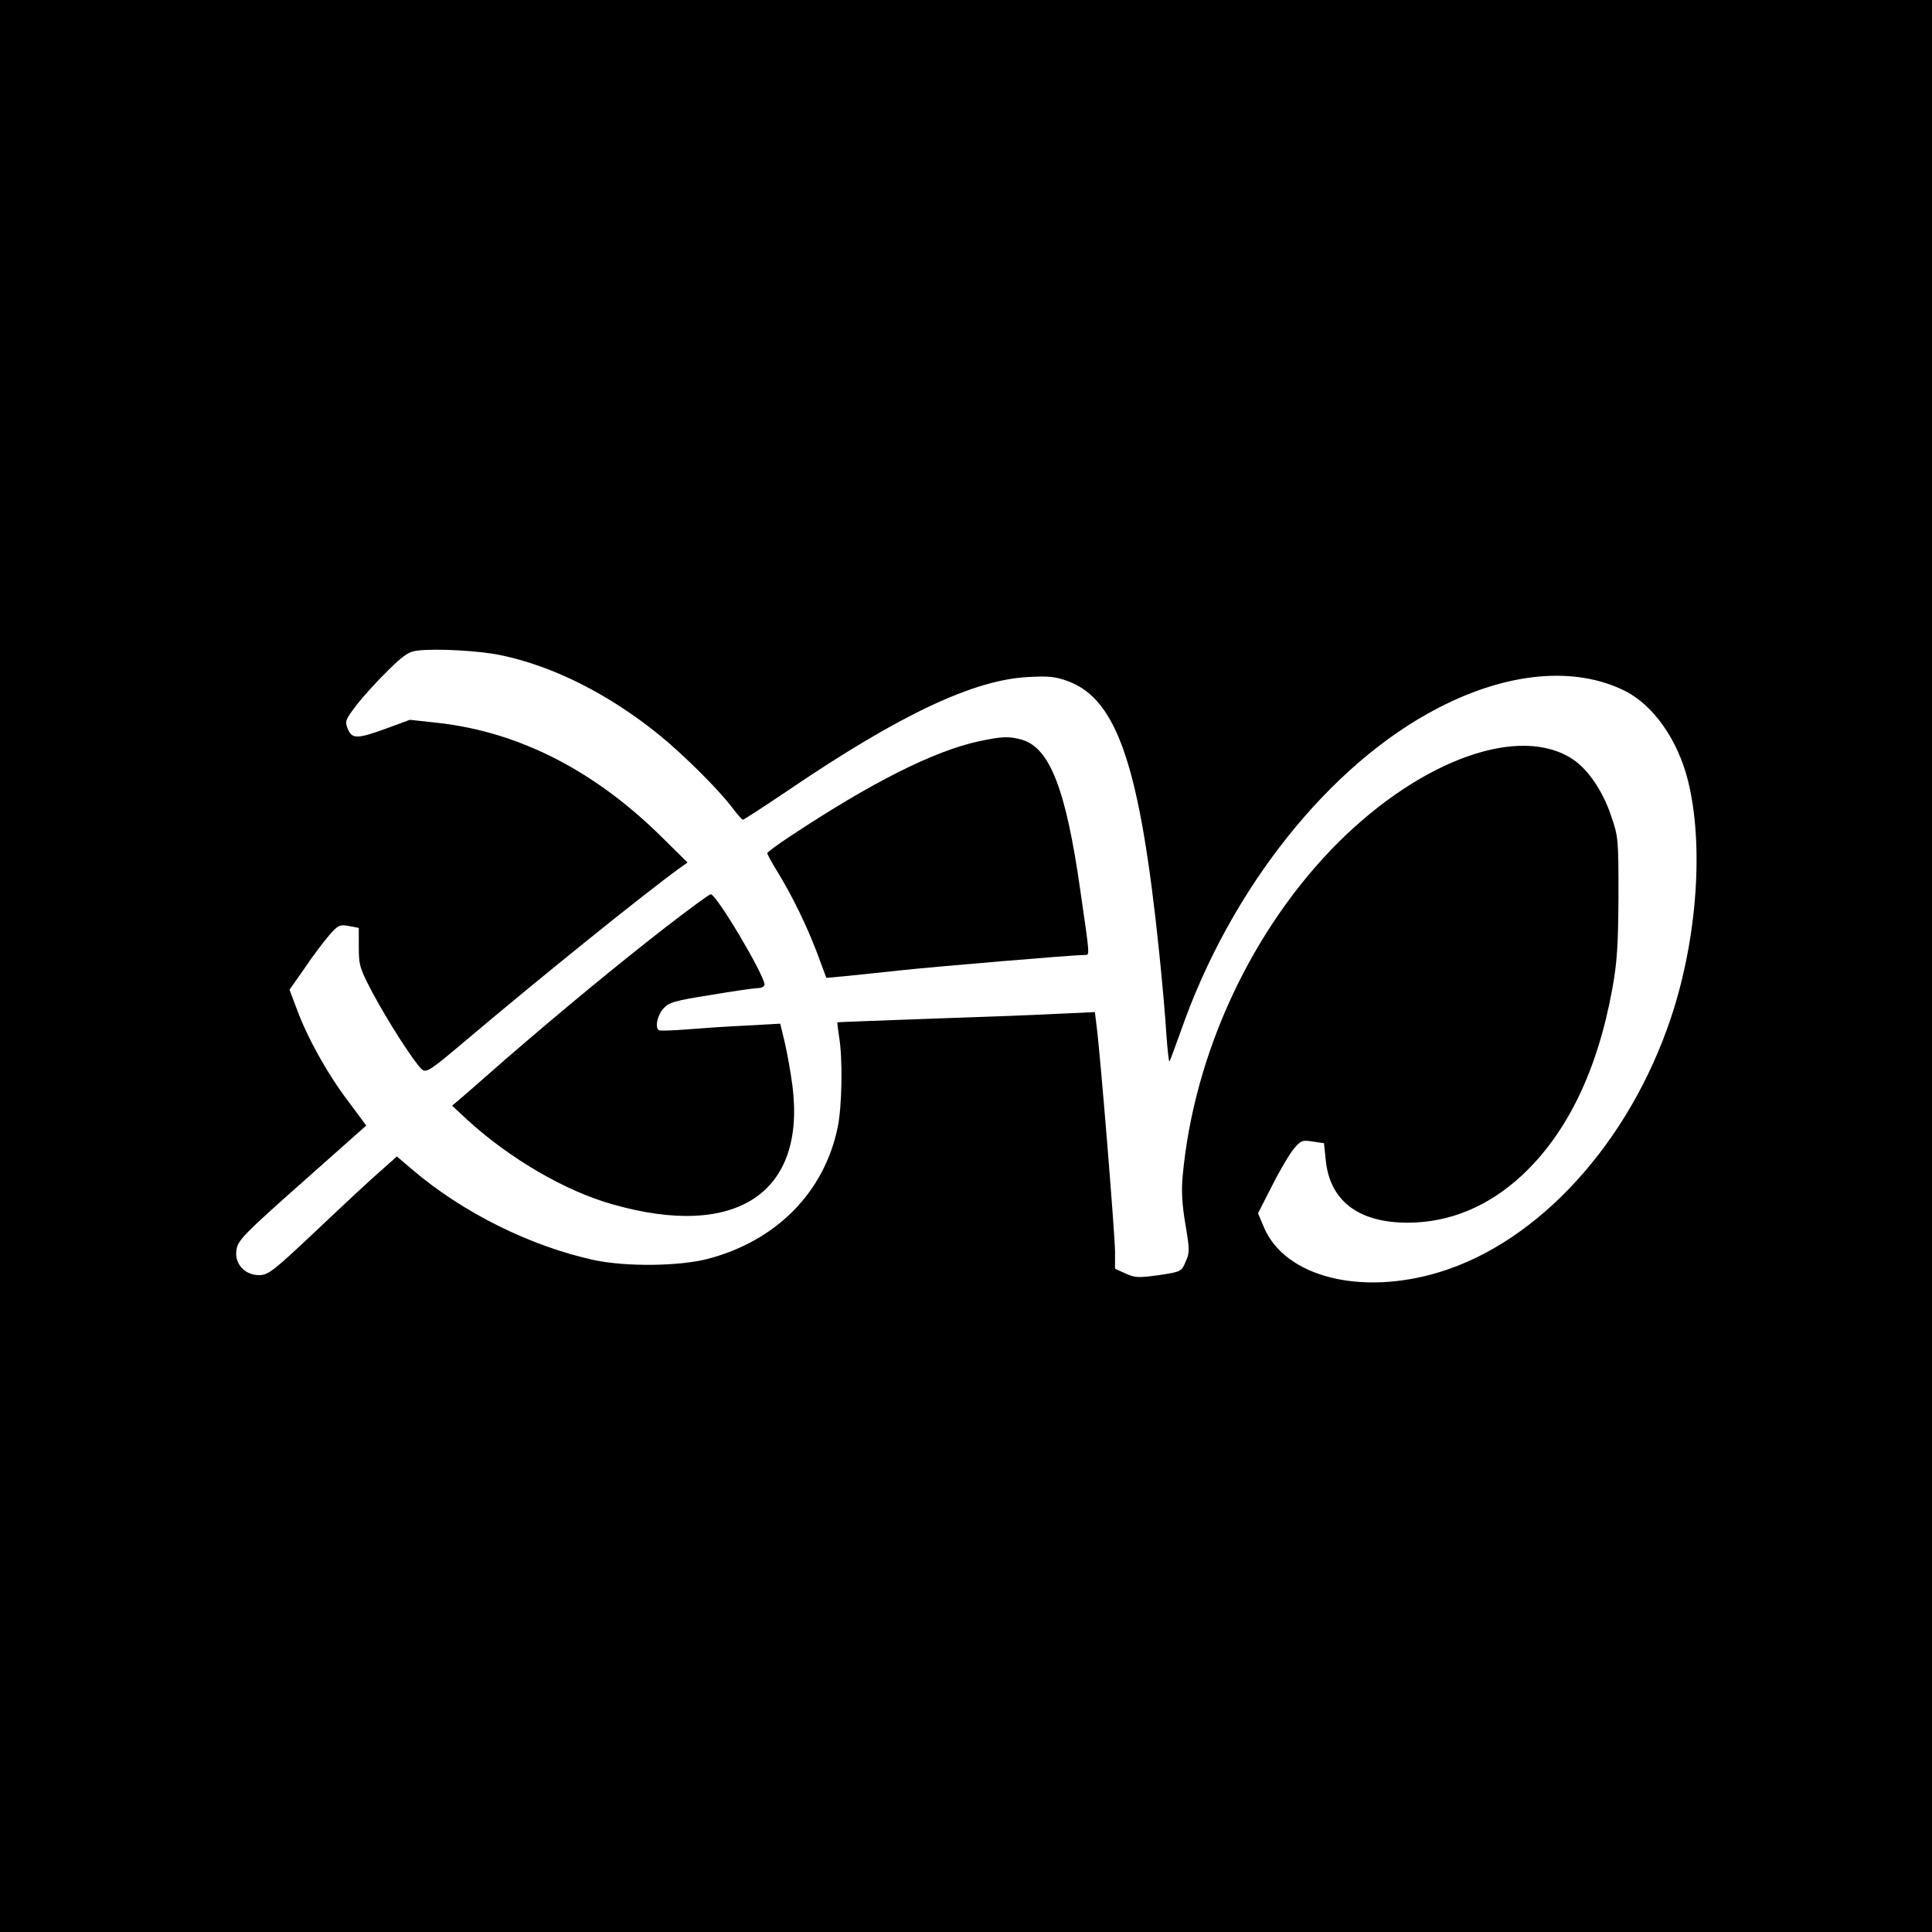
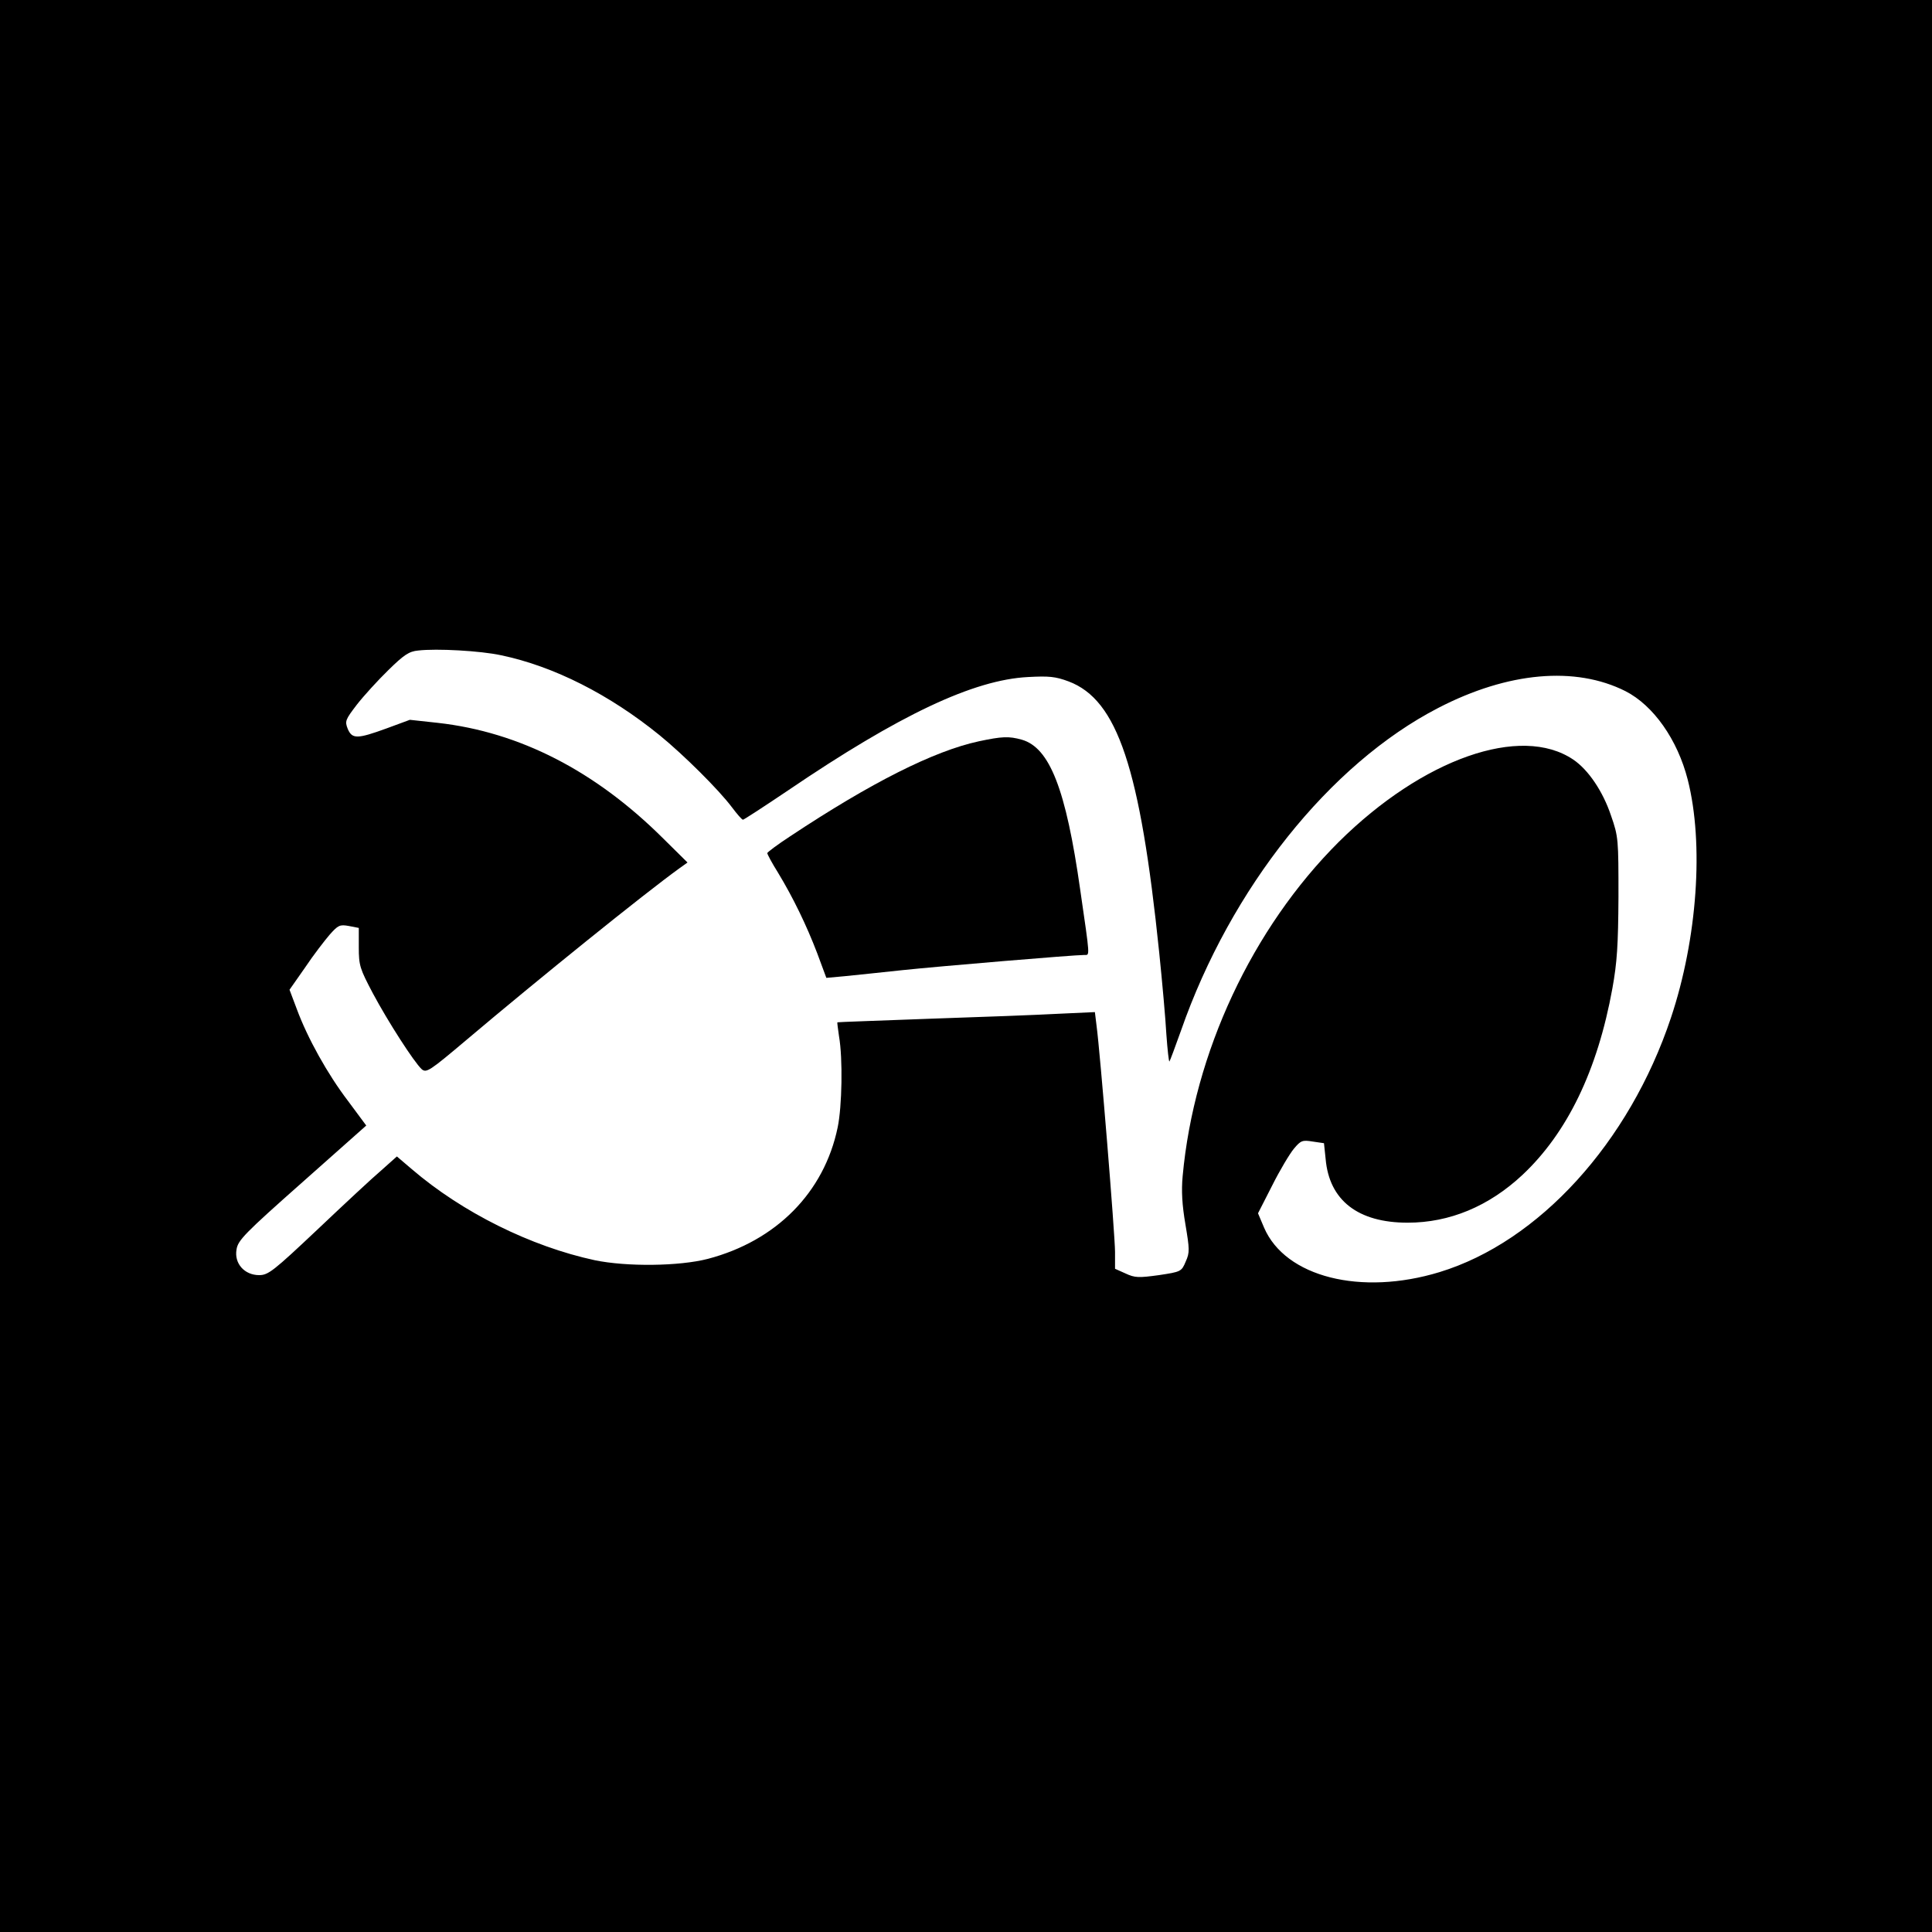
<svg xmlns="http://www.w3.org/2000/svg" version="1.0" width="700pt" height="700pt" viewBox="0 0 700 700" preserveAspectRatio="xMidYMid meet">
  <g transform="translate(0,700) scale(0.1,-0.1)" fill="#000000" stroke="none">
    <path d="M0 3500 l0 -3500 3500 0 3500 0 0 3500 0 3500 -3500 0 -3500 0 0 -3500z m1815 1126 c192 -40 394 -143 575 -290 87 -71 214 -197 262 -261 18 -24 36 -45 40 -45 3 0 77 48 163 106 405 275 673 401 870 411 75 4 99 2 147 -16 177 -67 259 -313 328 -982 11 -107 23 -241 26 -297 4 -56 9 -100 11 -98 2 2 21 53 42 112 180 516 539 966 932 1169 253 131 497 152 678 61 102 -52 189 -176 226 -321 59 -232 35 -576 -61 -863 -151 -452 -478 -811 -838 -921 -285 -87 -559 -18 -636 161 l-22 52 51 100 c28 56 64 116 79 134 25 30 31 32 68 26 l41 -6 6 -57 c13 -150 117 -231 297 -231 152 0 294 59 416 173 162 152 272 378 326 676 17 94 21 157 22 331 0 208 0 218 -27 295 -29 87 -82 166 -137 203 -190 128 -545 3 -849 -298 -314 -313 -525 -764 -566 -1211 -5 -54 -2 -105 10 -175 15 -90 16 -102 1 -135 -15 -36 -17 -37 -97 -49 -73 -10 -87 -10 -121 6 l-38 17 0 61 c0 60 -54 725 -67 820 l-6 49 -131 -6 c-72 -4 -282 -12 -466 -18 -184 -7 -336 -12 -336 -13 -1 -1 2 -23 6 -51 14 -80 11 -254 -5 -330 -49 -236 -223 -411 -470 -476 -104 -27 -294 -29 -410 -5 -232 50 -480 173 -663 330 l-54 46 -56 -50 c-32 -27 -136 -124 -232 -215 -159 -150 -178 -165 -211 -165 -53 0 -91 42 -82 93 5 33 29 58 238 243 l232 206 -66 89 c-74 97 -147 228 -186 334 l-26 69 56 80 c30 45 71 98 89 119 31 35 37 38 70 32 l36 -7 0 -71 c0 -65 4 -77 51 -166 55 -103 149 -249 177 -275 17 -14 28 -7 163 107 259 219 643 529 772 622 l28 20 -88 87 c-246 245 -521 386 -817 419 l-101 11 -84 -31 c-107 -39 -125 -39 -141 -2 -11 28 -9 33 33 88 25 32 76 88 114 125 56 55 75 68 108 71 67 8 226 -1 300 -17z" />
    <path d="M3546 4314 c-162 -35 -389 -149 -683 -344 -46 -30 -83 -58 -83 -61 0 -4 17 -36 39 -71 55 -91 103 -190 142 -292 l33 -89 66 6 c36 4 130 13 210 22 133 14 620 55 659 55 20 0 21 -13 -15 235 -52 367 -111 516 -212 545 -47 13 -71 12 -156 -6z" />
-     <path d="M2415 3643 c-178 -138 -388 -312 -579 -477 -76 -67 -152 -133 -168 -147 l-30 -25 58 -54 c153 -139 353 -256 525 -304 447 -127 700 42 650 431 -6 46 -18 114 -27 153 l-17 71 -126 -7 c-69 -3 -166 -10 -216 -14 -49 -4 -93 -5 -97 -3 -16 8 -7 53 15 78 20 23 39 29 172 50 82 14 160 25 172 25 13 0 23 6 23 13 -1 35 -174 327 -195 327 -5 0 -77 -53 -160 -117z" />
  </g>
</svg>